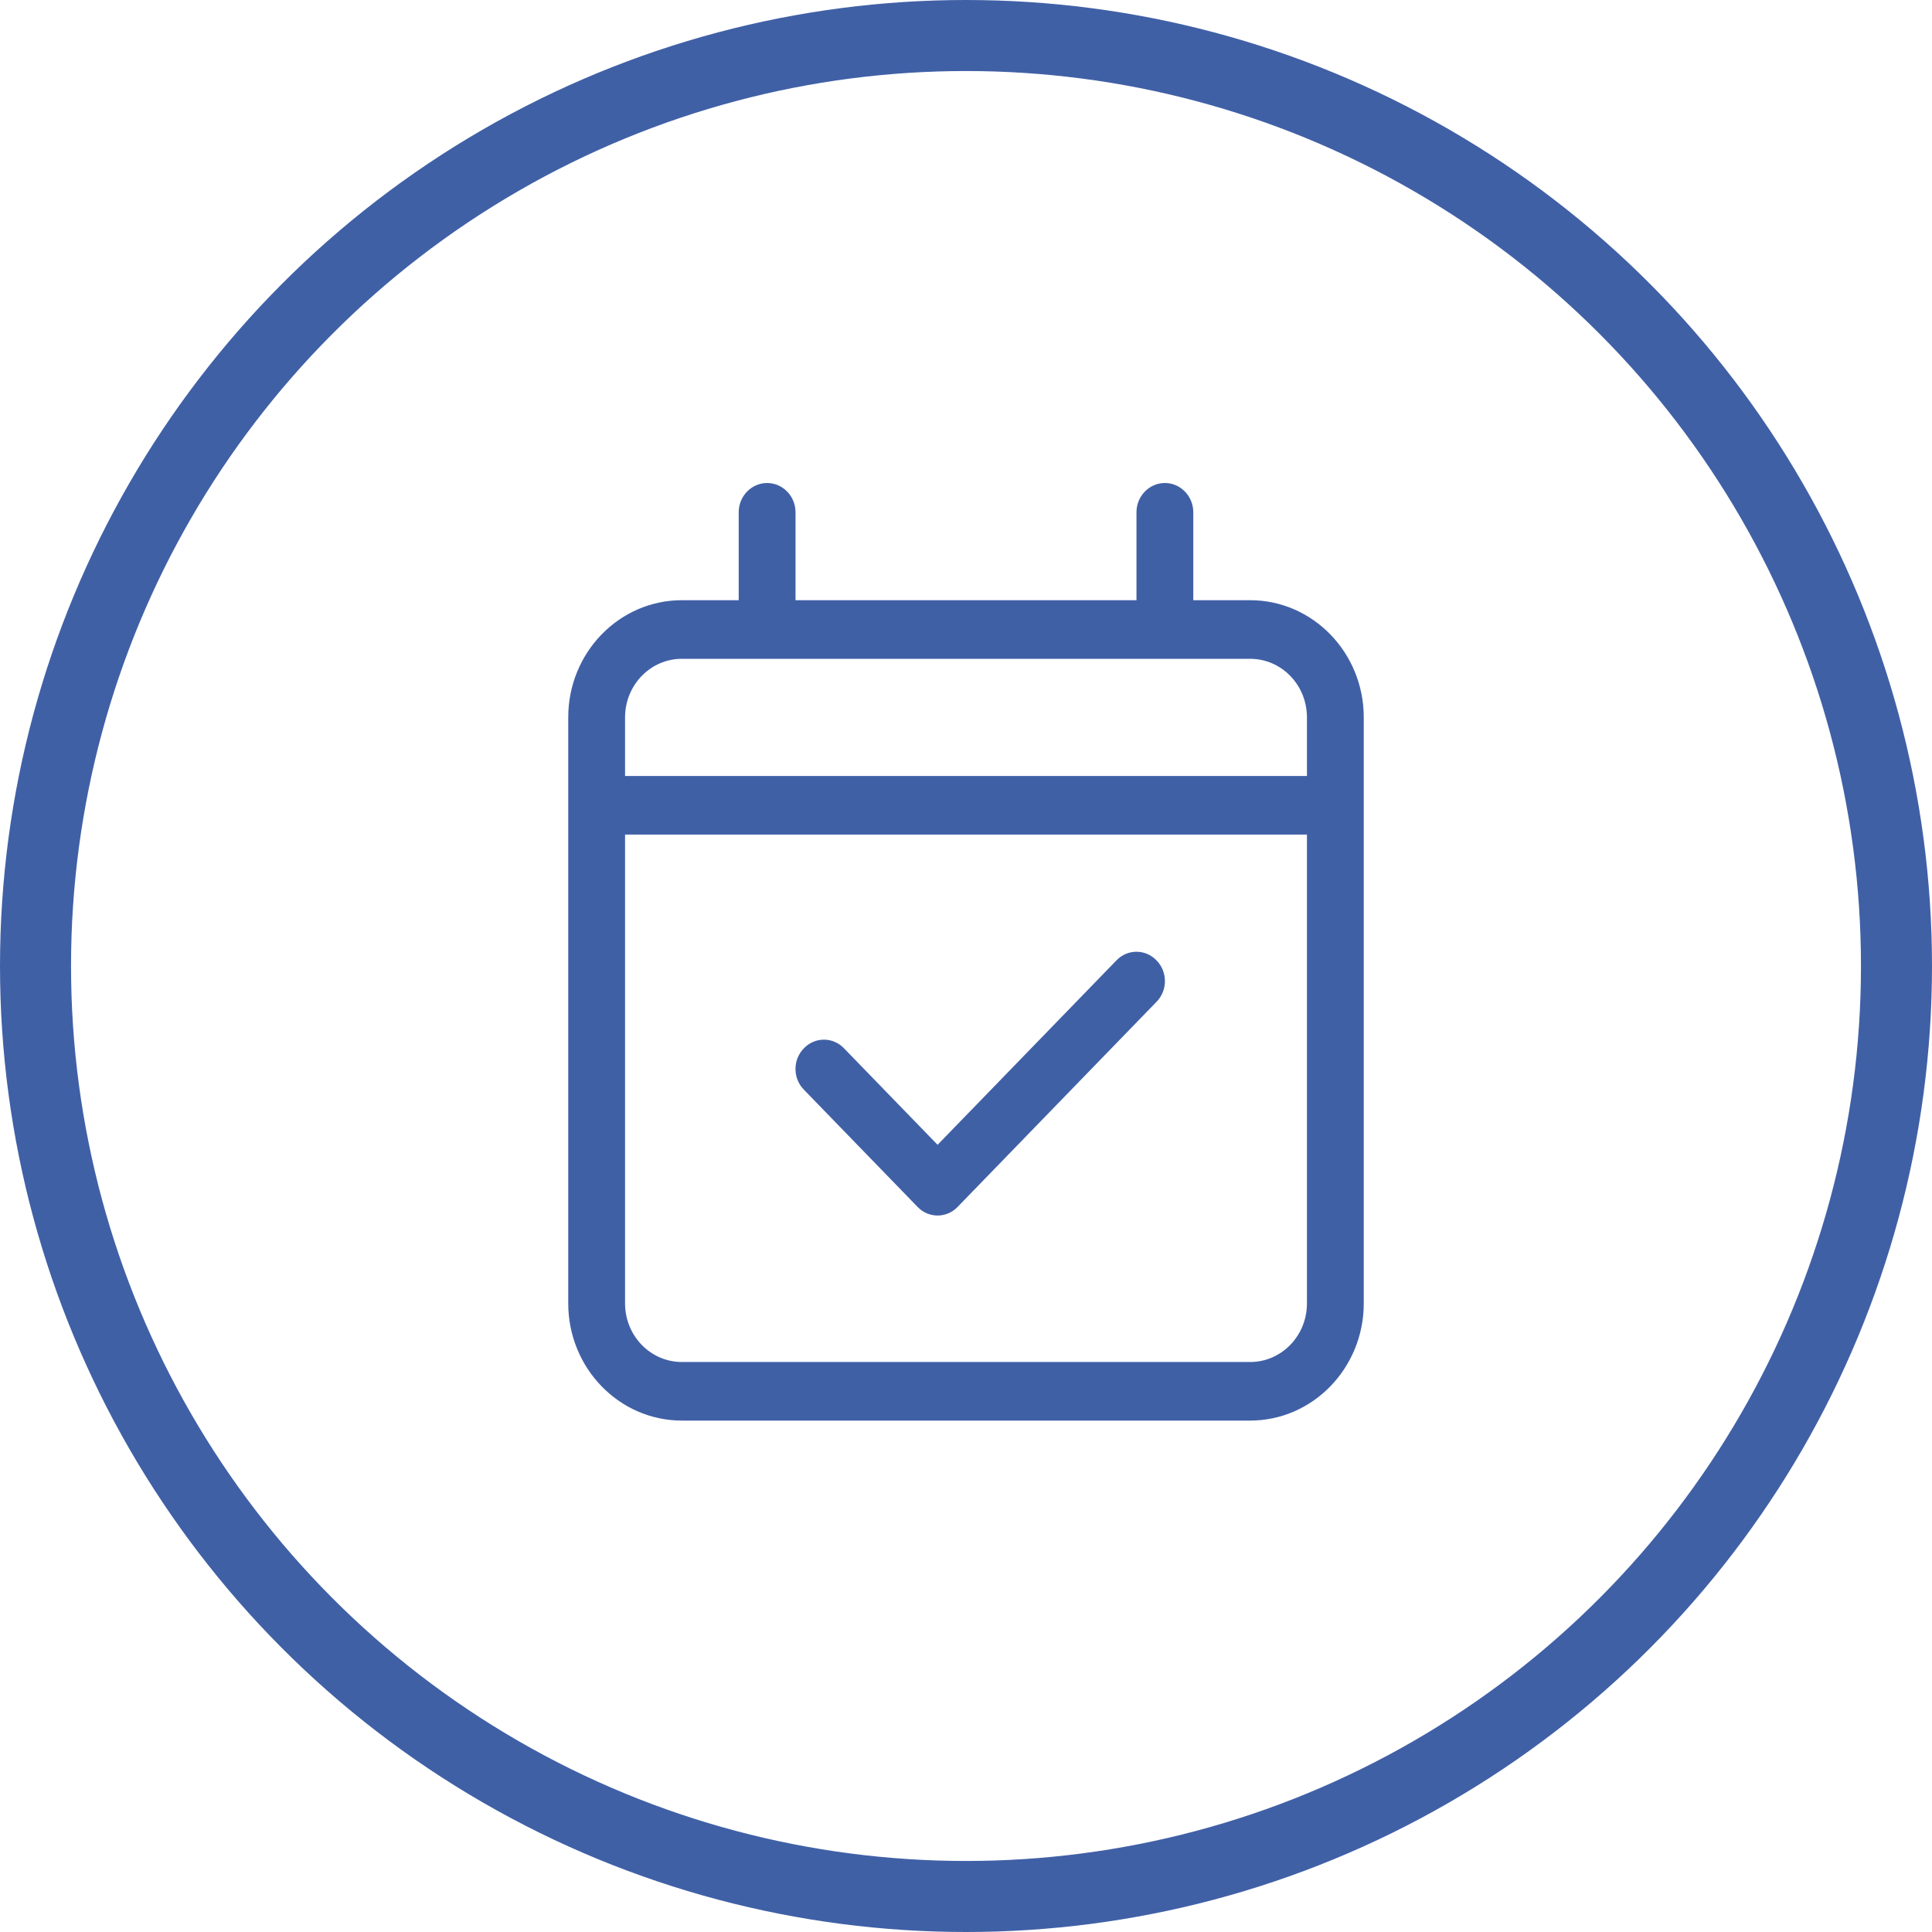
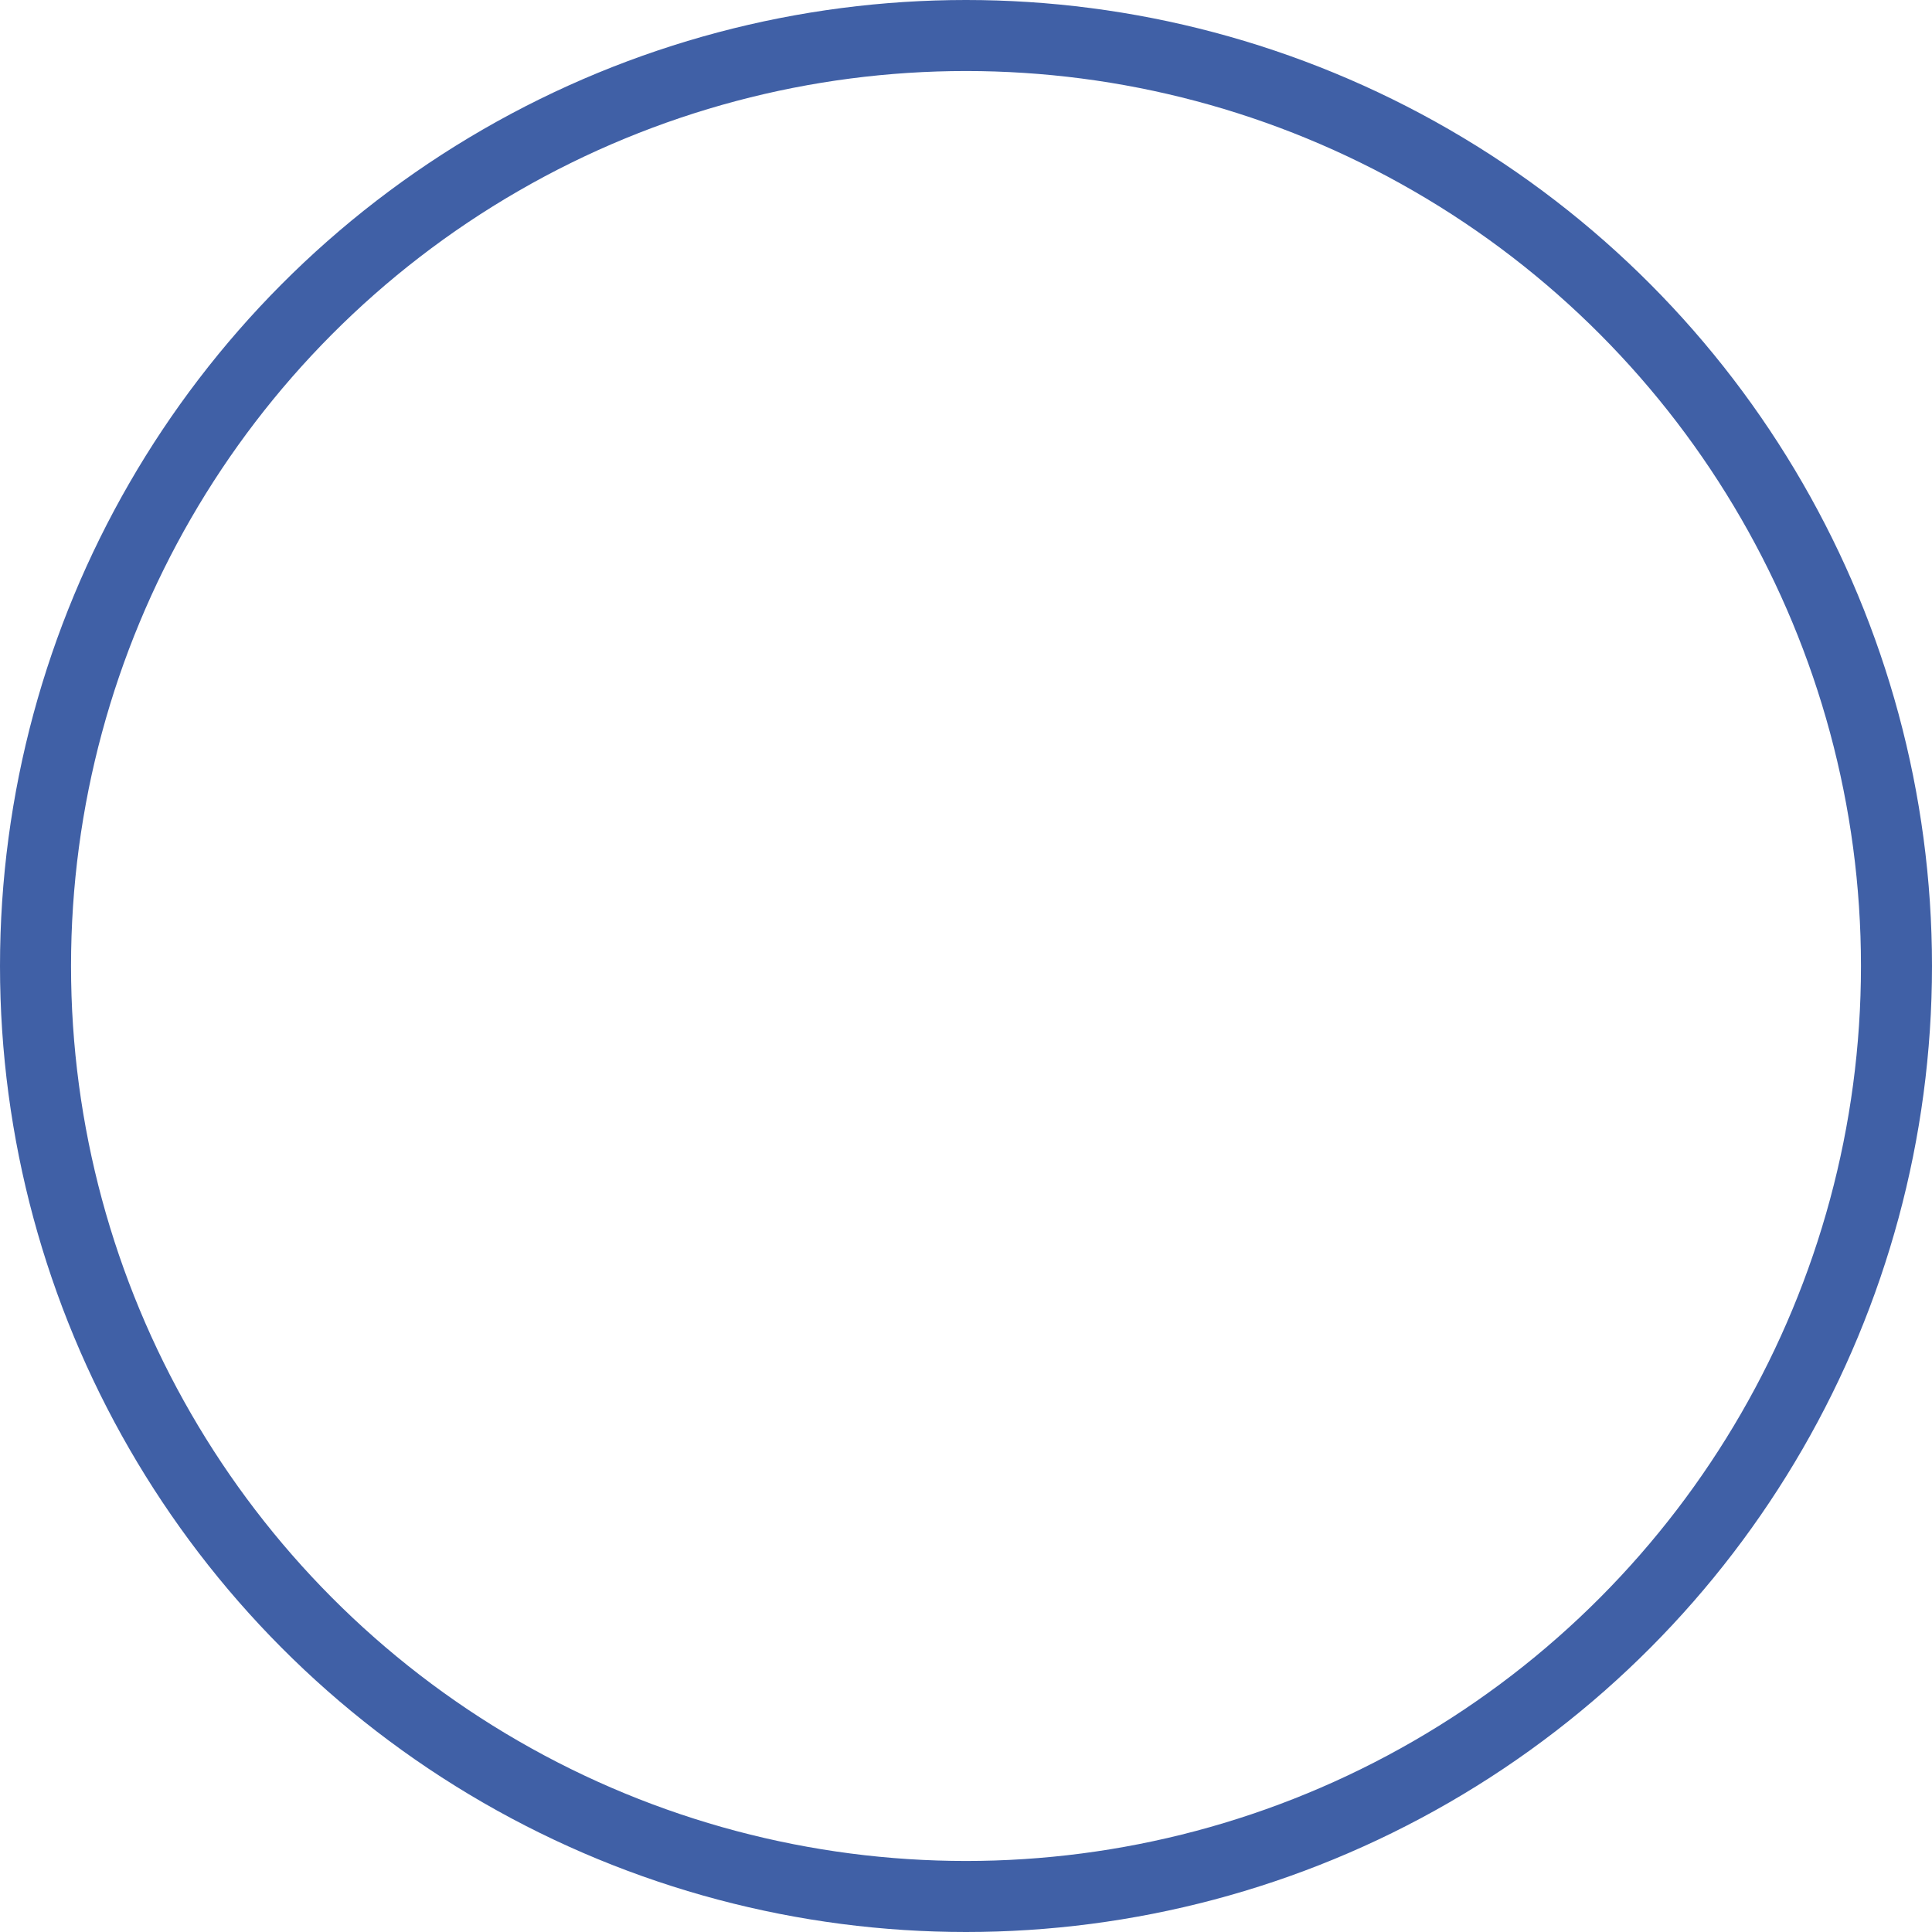
<svg xmlns="http://www.w3.org/2000/svg" width="68" height="68" viewBox="0 0 68 68" fill="none">
  <circle cx="34" cy="34" r="32.75" stroke="#4060A6" stroke-width="2.5" />
  <g clip-path="url(#clip0_235_4680)">
-     <path d="M33.706 42.478C33.319 42.884 32.681 42.884 32.294 42.478L28.294 38.353C27.9 37.954 27.9 37.296 28.294 36.897C28.681 36.491 29.319 36.491 29.706 36.897L33 40.293L39.294 33.803C39.681 33.397 40.319 33.397 40.706 33.803C41.1 34.203 41.1 34.86 40.706 35.26L33.706 42.478ZM28 21.125H40V18.031C40 17.462 40.45 17 41 17C41.55 17 42 17.462 42 18.031V21.125H44C46.206 21.125 48 22.972 48 25.25V45.875C48 48.15 46.206 50 44 50H24C21.791 50 20 48.15 20 45.875V25.25C20 22.972 21.791 21.125 24 21.125H26V18.031C26 17.462 26.45 17 27 17C27.55 17 28 17.462 28 18.031V21.125ZM22 45.875C22 47.016 22.896 47.938 24 47.938H44C45.106 47.938 46 47.016 46 45.875V29.375H22V45.875ZM22 25.25V27.312H46V25.25C46 24.109 45.106 23.188 44 23.188H24C22.896 23.188 22 24.109 22 25.25Z" fill="#4060A6" />
+     <path d="M33.706 42.478C33.319 42.884 32.681 42.884 32.294 42.478L28.294 38.353C27.9 37.954 27.9 37.296 28.294 36.897C28.681 36.491 29.319 36.491 29.706 36.897L33 40.293L39.294 33.803C39.681 33.397 40.319 33.397 40.706 33.803C41.1 34.203 41.1 34.86 40.706 35.26L33.706 42.478ZM28 21.125V18.031C40 17.462 40.45 17 41 17C41.55 17 42 17.462 42 18.031V21.125H44C46.206 21.125 48 22.972 48 25.25V45.875C48 48.15 46.206 50 44 50H24C21.791 50 20 48.15 20 45.875V25.25C20 22.972 21.791 21.125 24 21.125H26V18.031C26 17.462 26.45 17 27 17C27.55 17 28 17.462 28 18.031V21.125ZM22 45.875C22 47.016 22.896 47.938 24 47.938H44C45.106 47.938 46 47.016 46 45.875V29.375H22V45.875ZM22 25.25V27.312H46V25.25C46 24.109 45.106 23.188 44 23.188H24C22.896 23.188 22 24.109 22 25.25Z" fill="#4060A6" />
  </g>
  <defs>
    <clipPath id="clip0_235_4680">
-       <rect width="28" height="33" fill="white" transform="translate(20 17)" />
-     </clipPath>
+       </clipPath>
  </defs>
</svg>